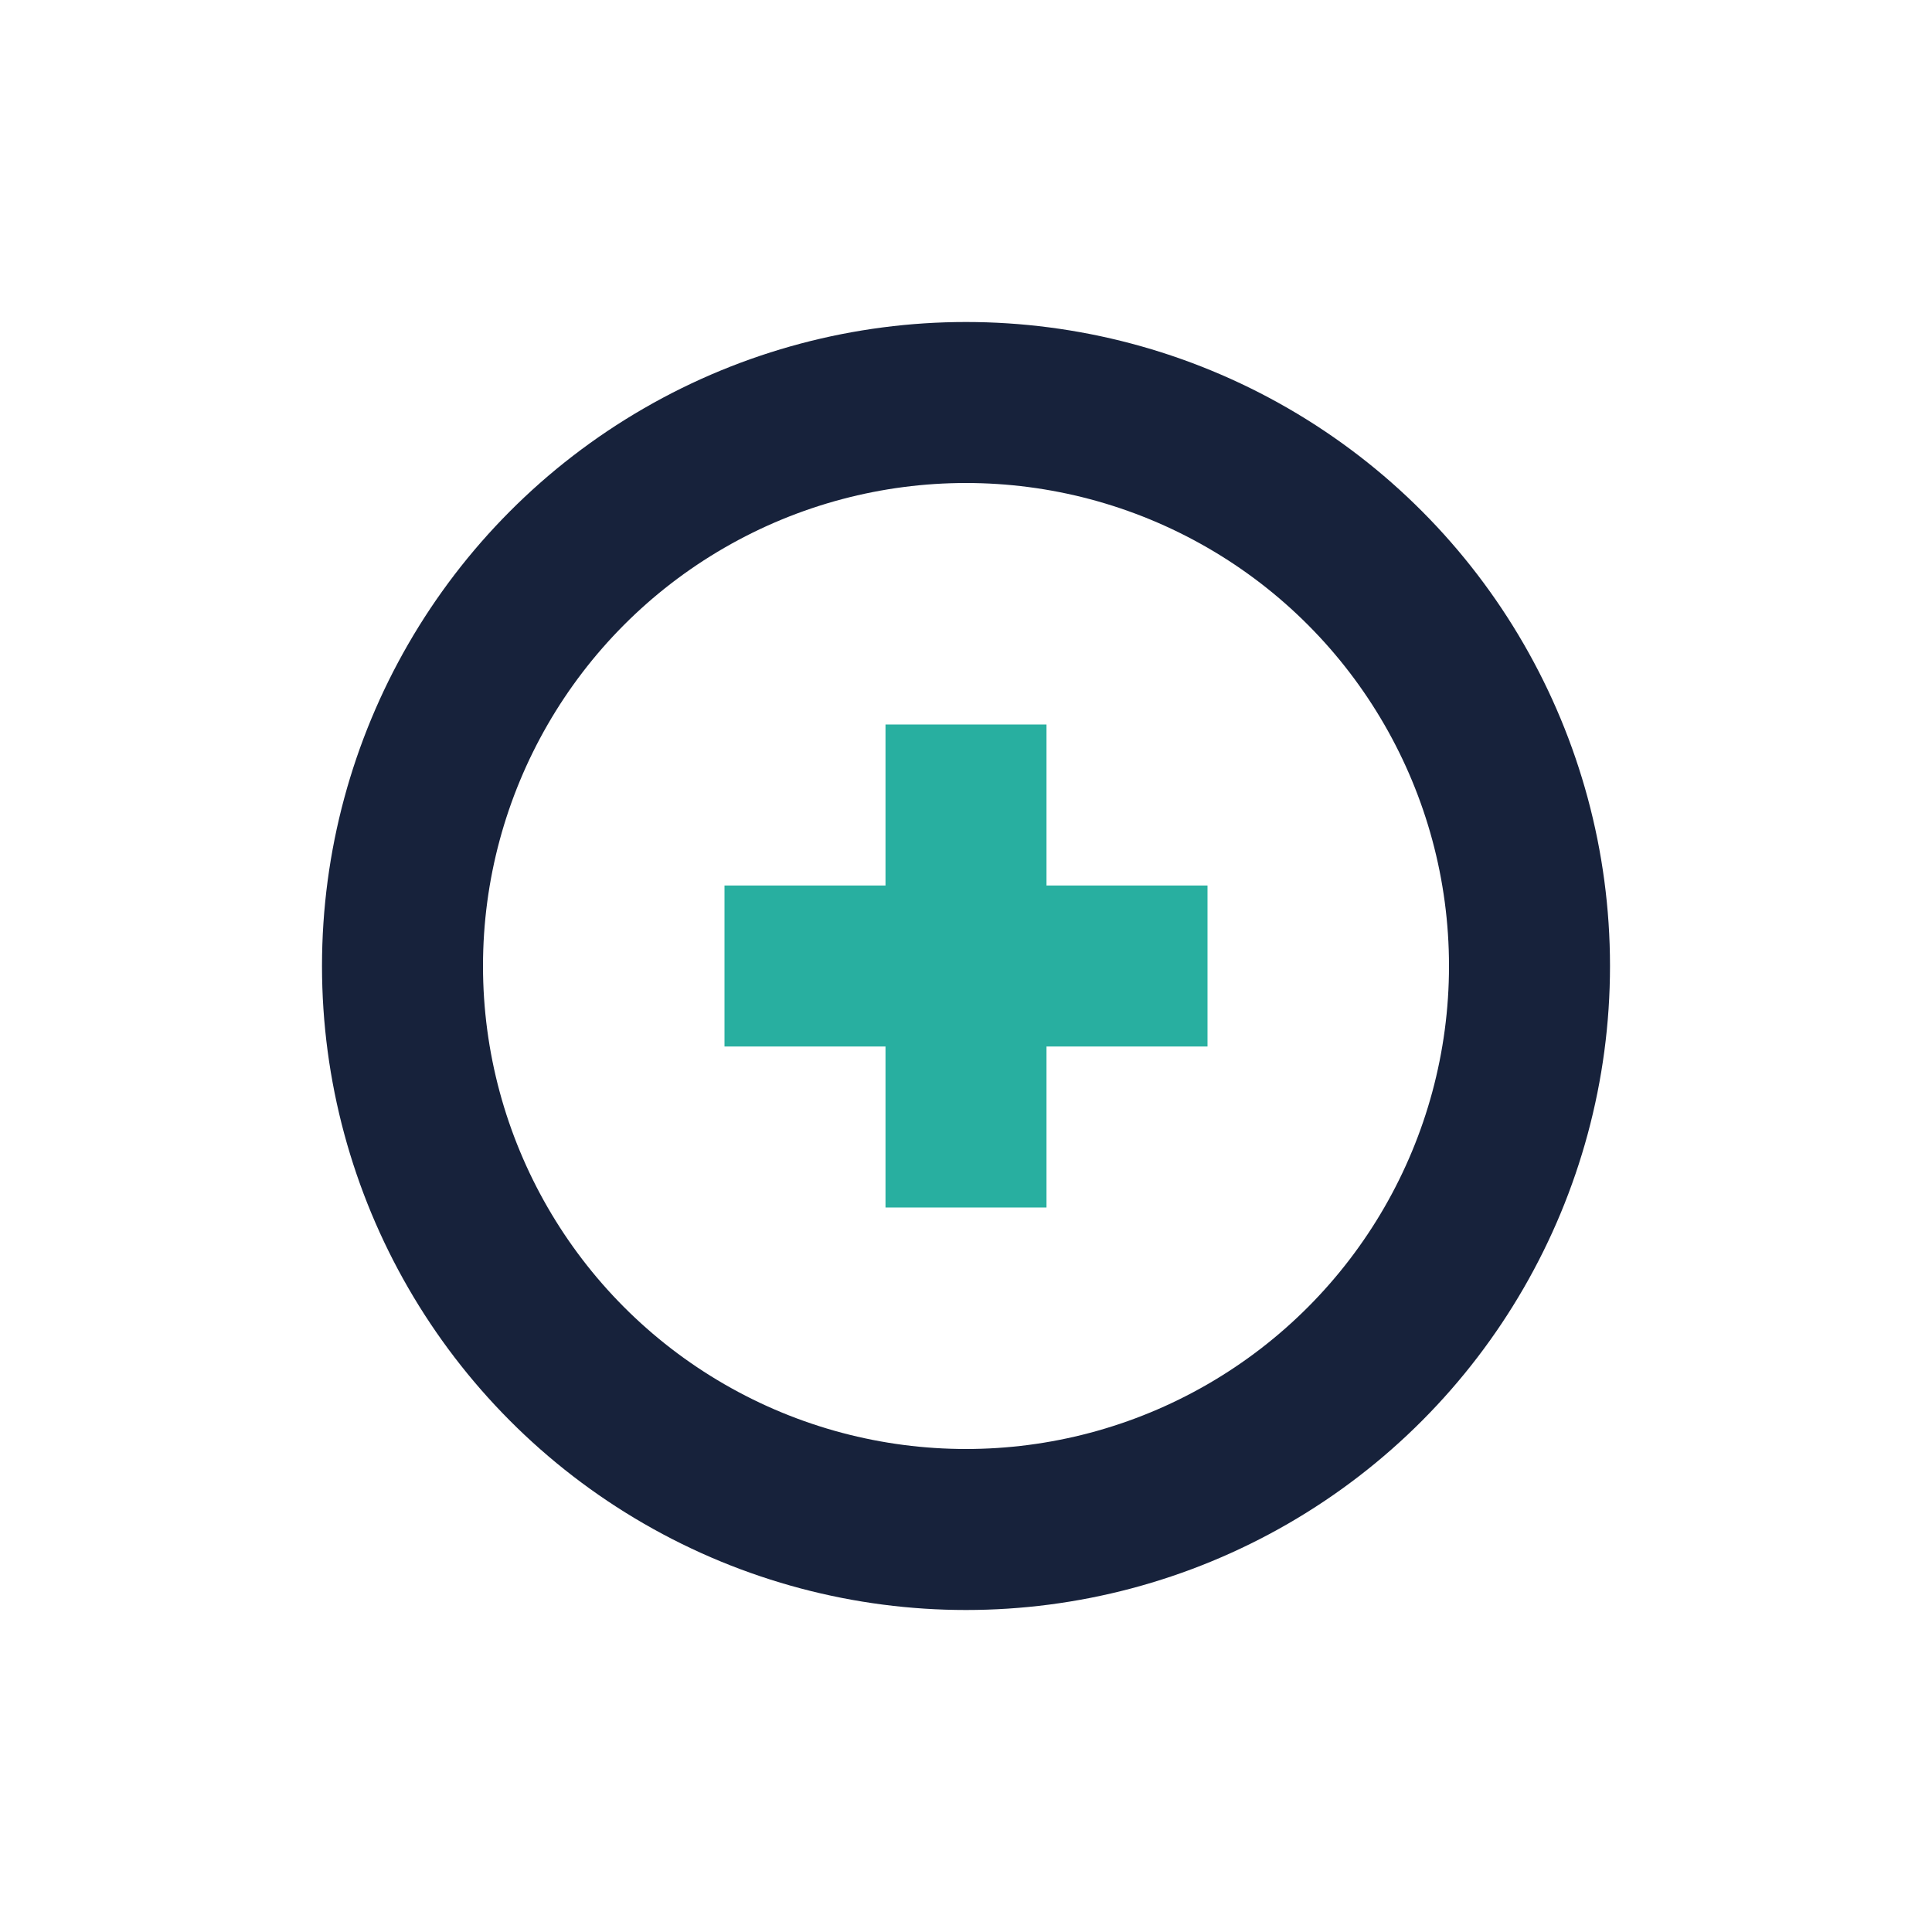
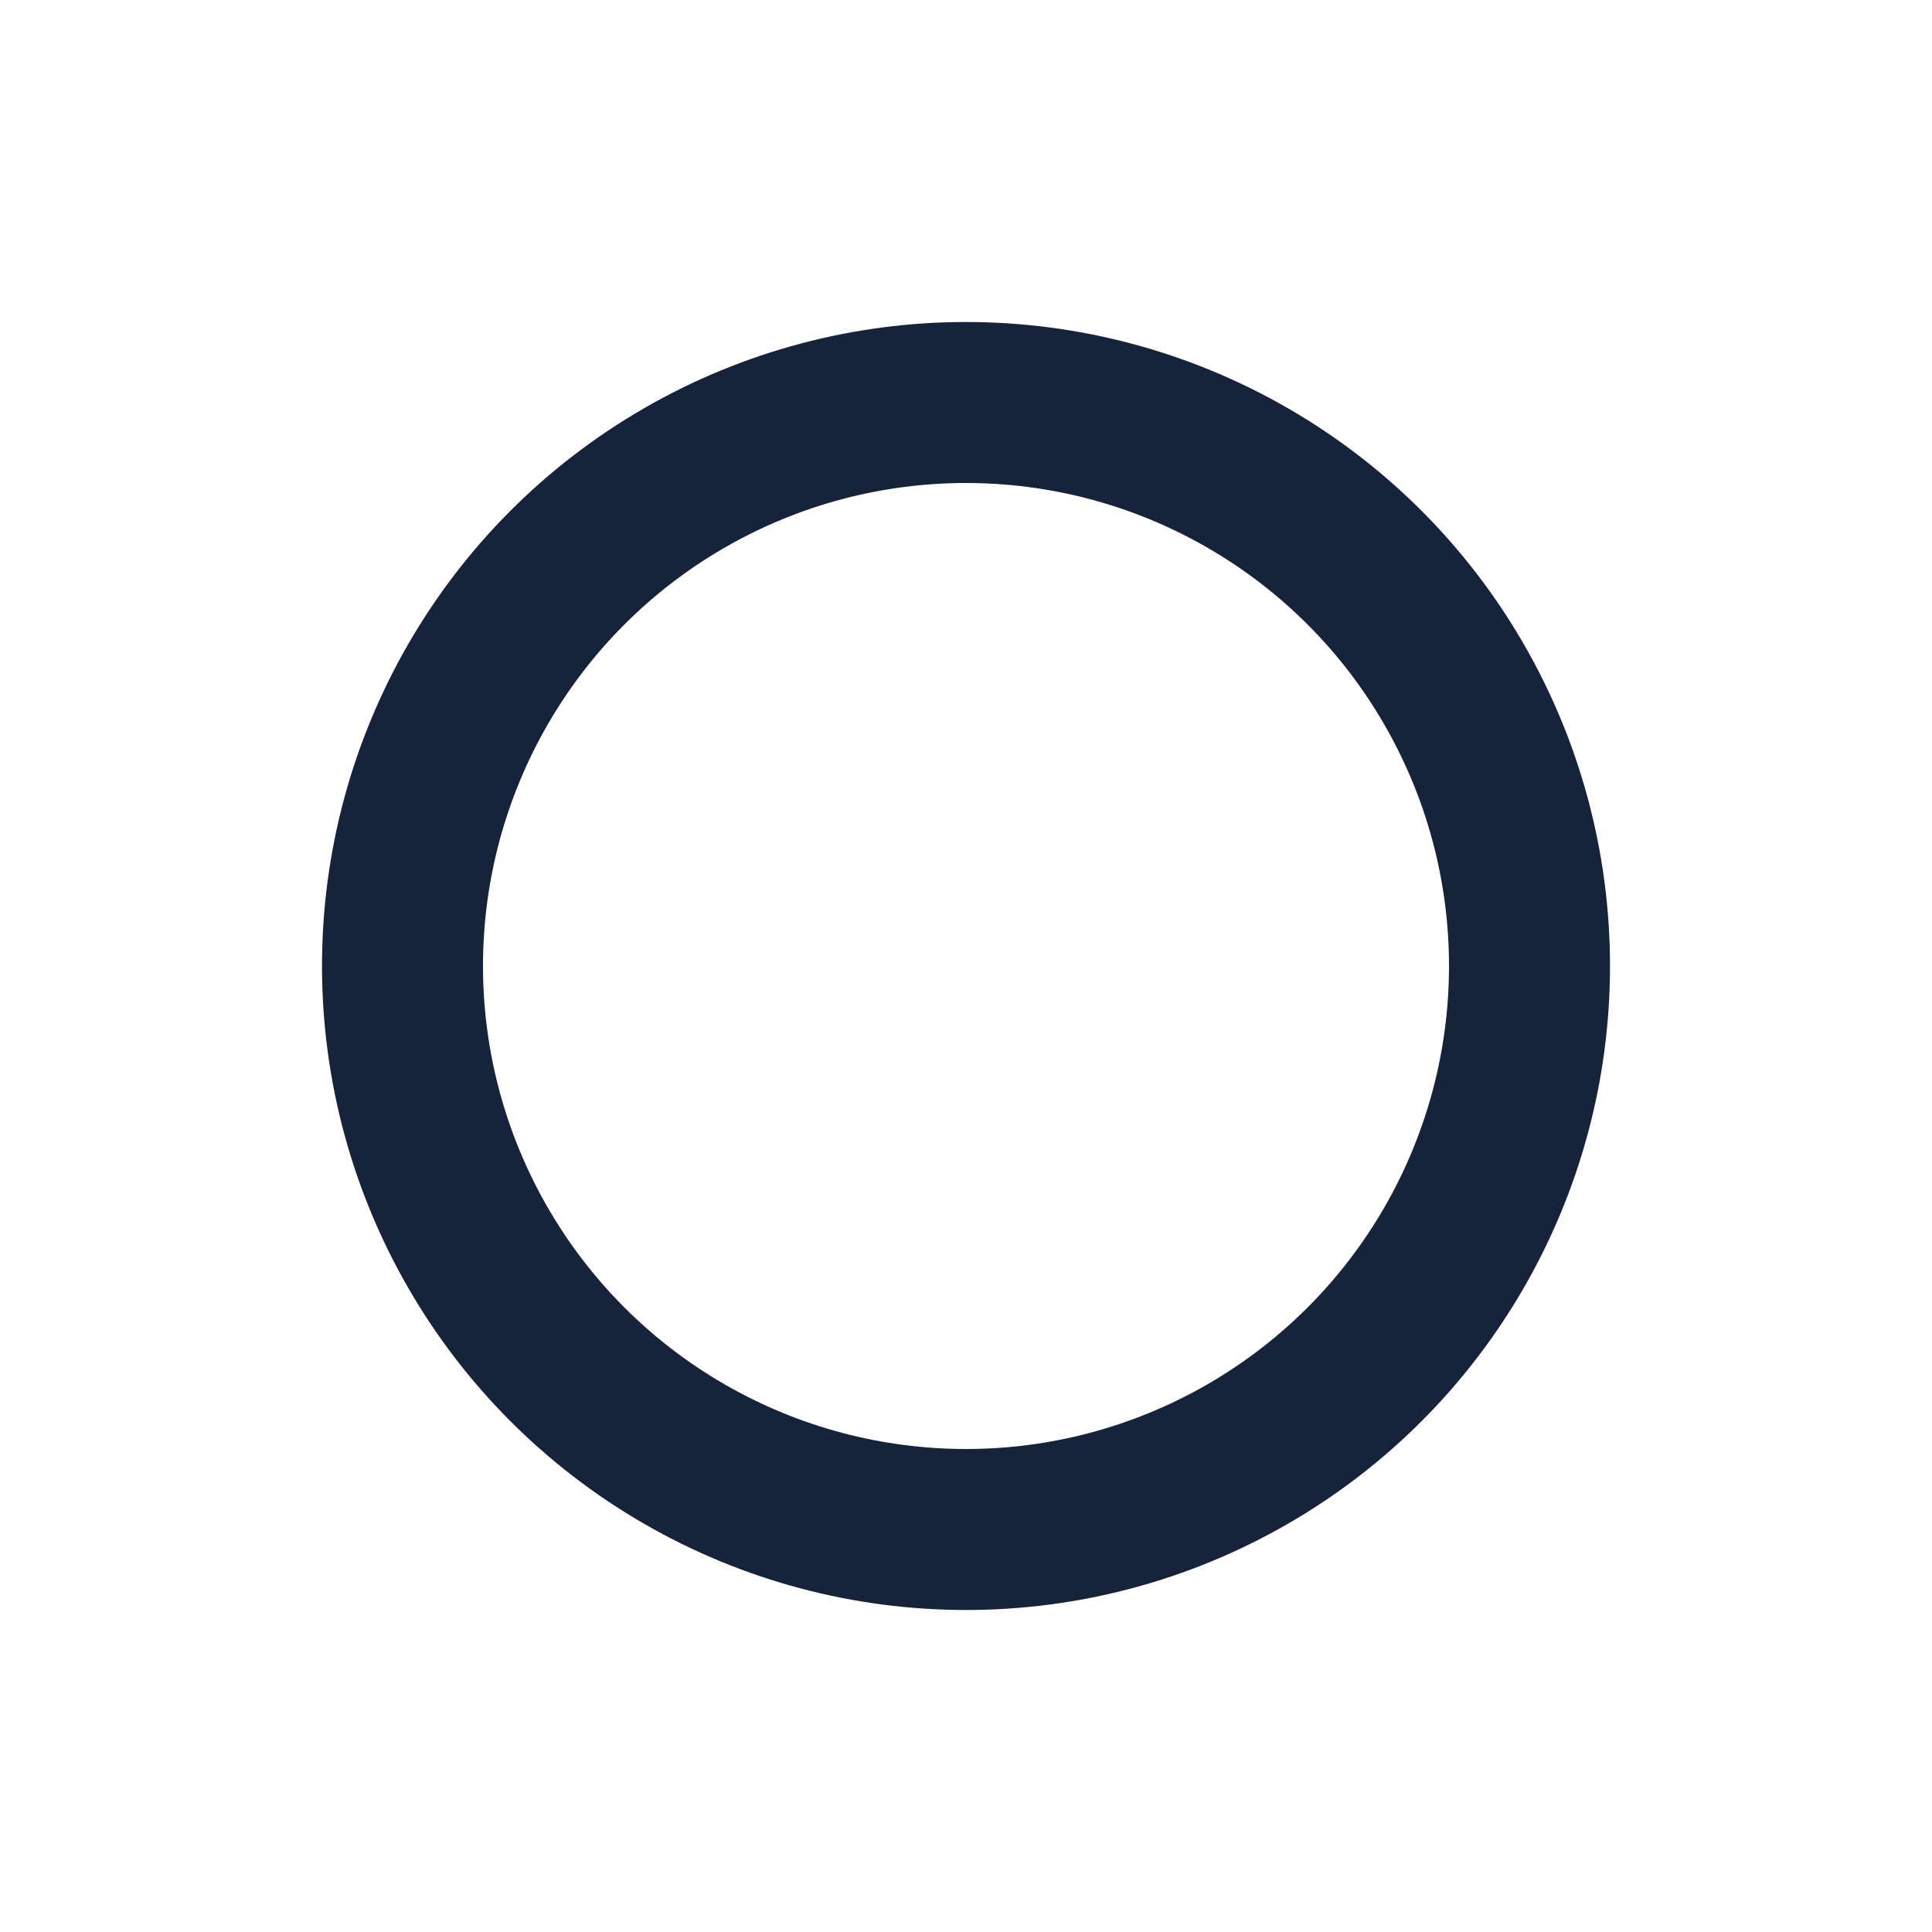
<svg xmlns="http://www.w3.org/2000/svg" width="24" height="24" viewBox="0 0 24 24">
  <circle cx="12" cy="12" r="7" fill="none" stroke="#17223B" stroke-width="2" />
-   <path d="M9 12h6M12 9v6" stroke="#28AFA0" stroke-width="2" />
</svg>